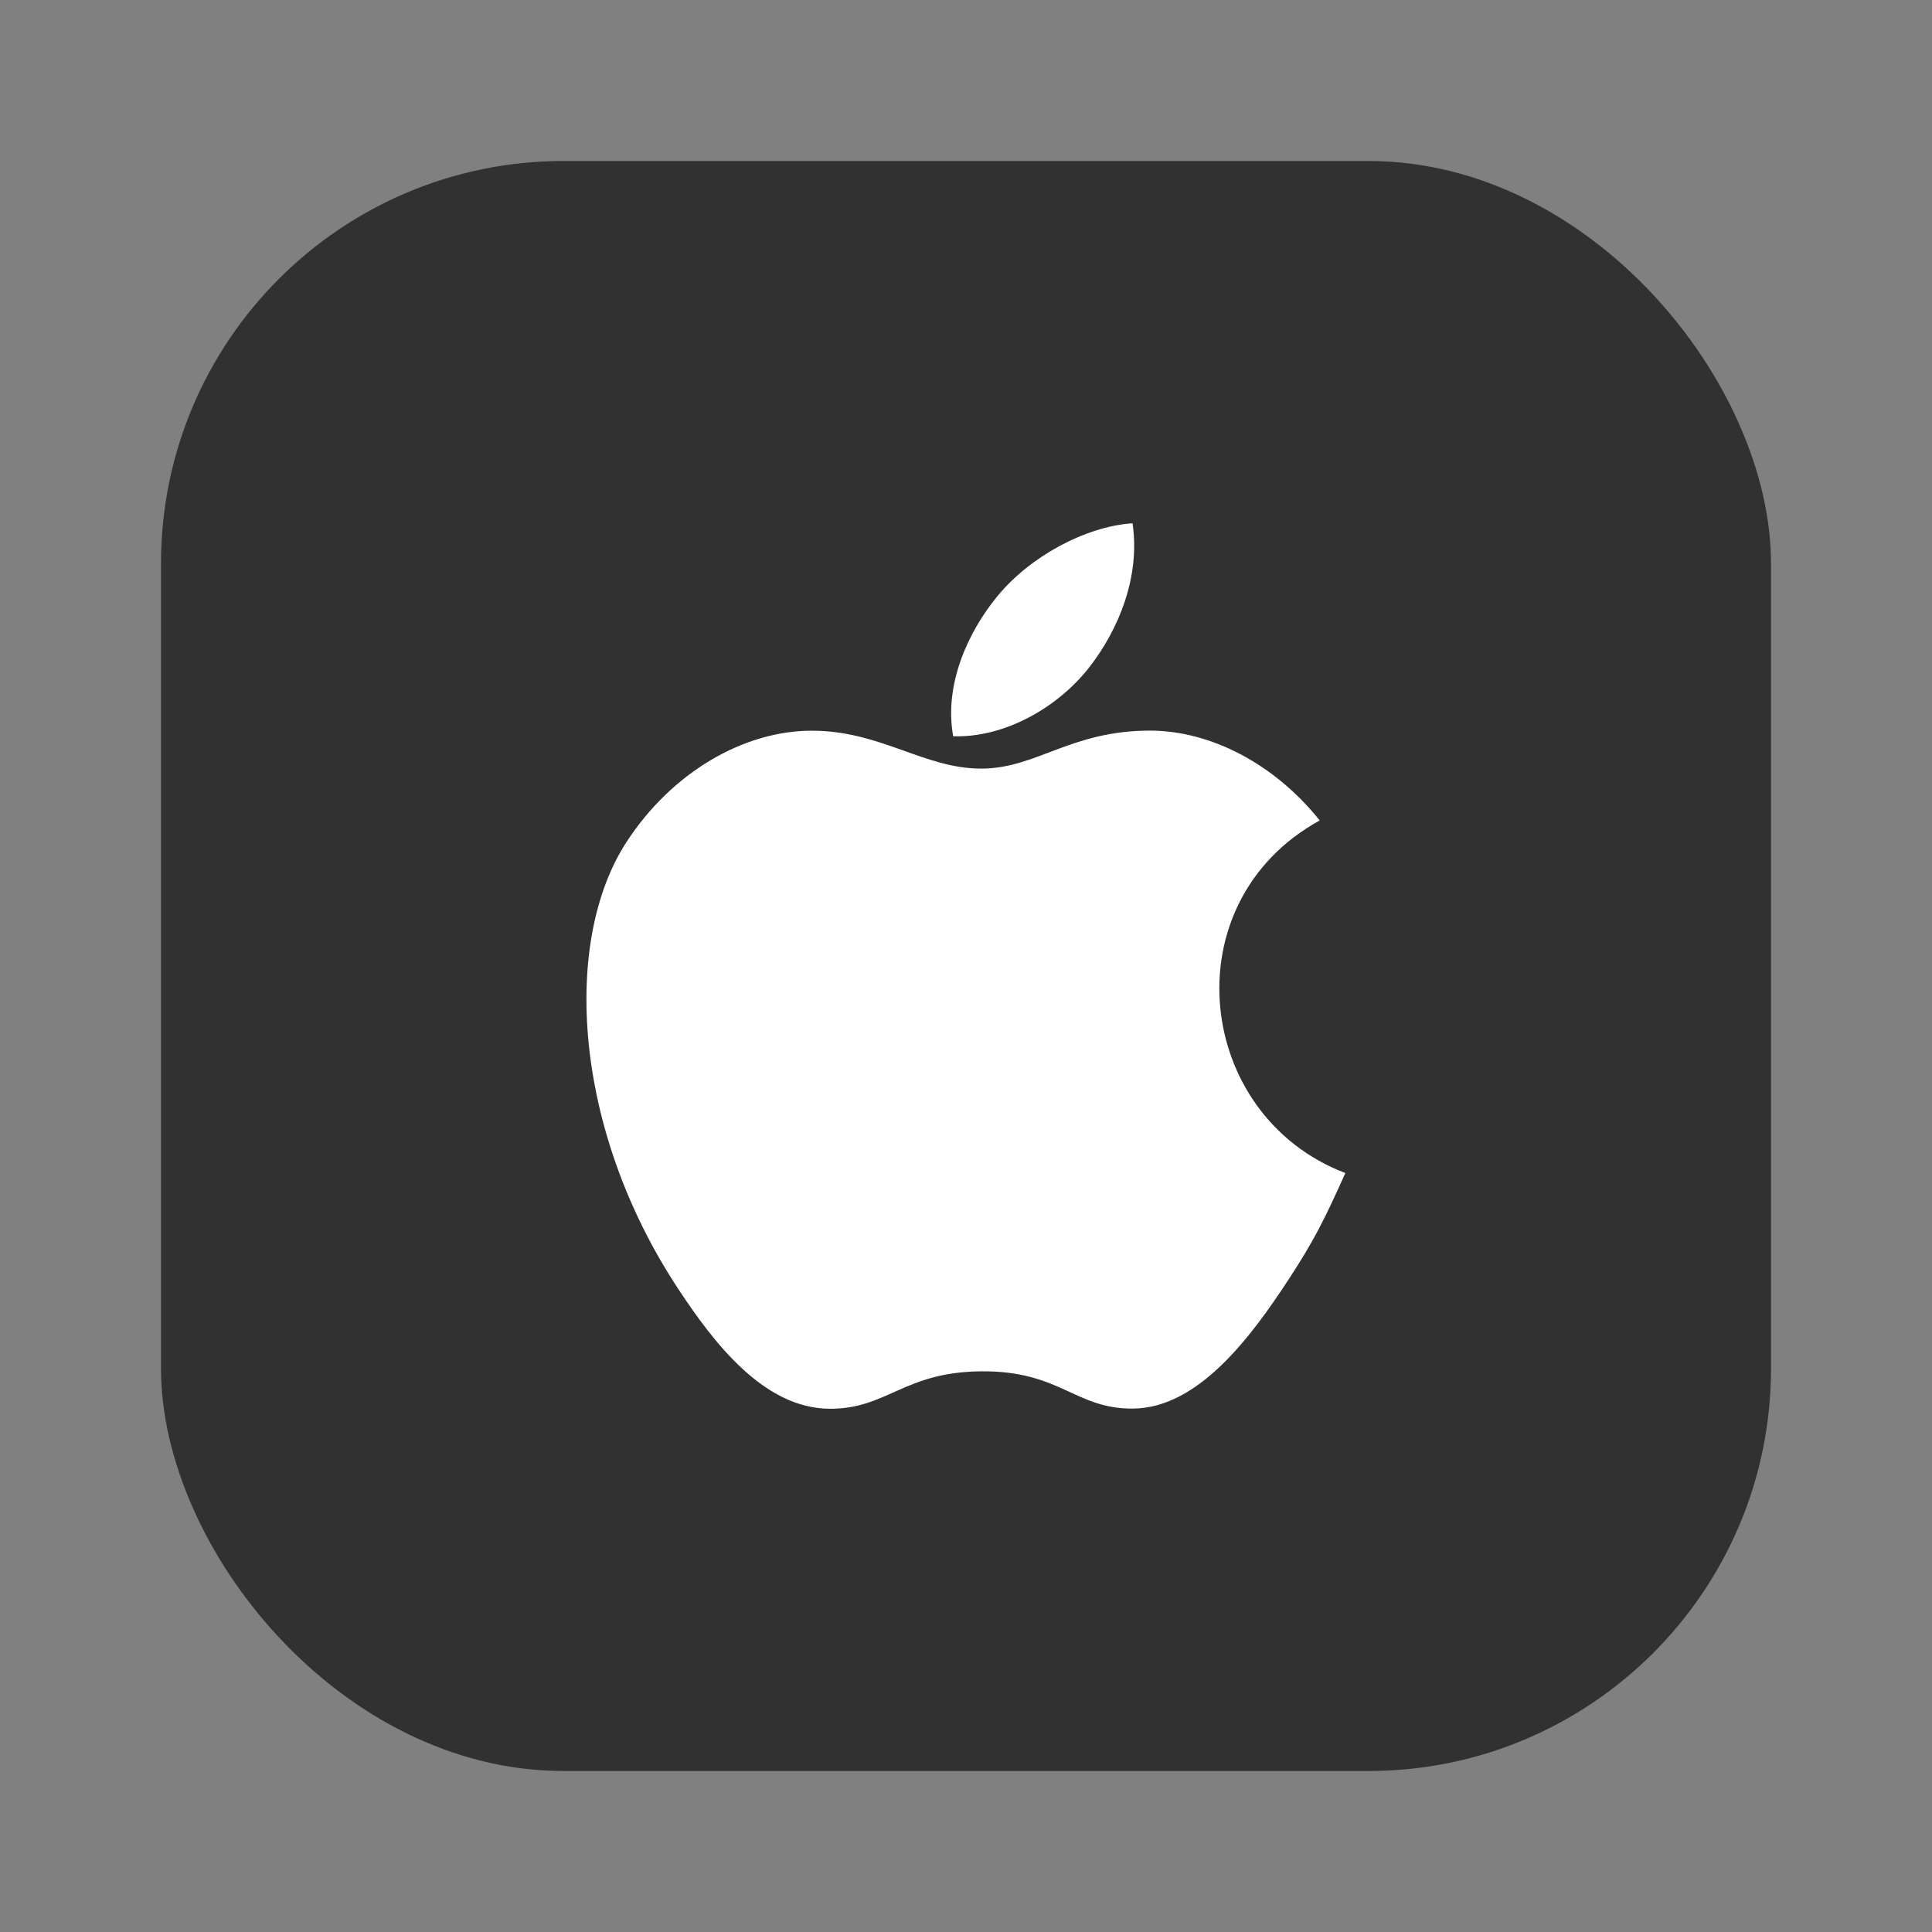
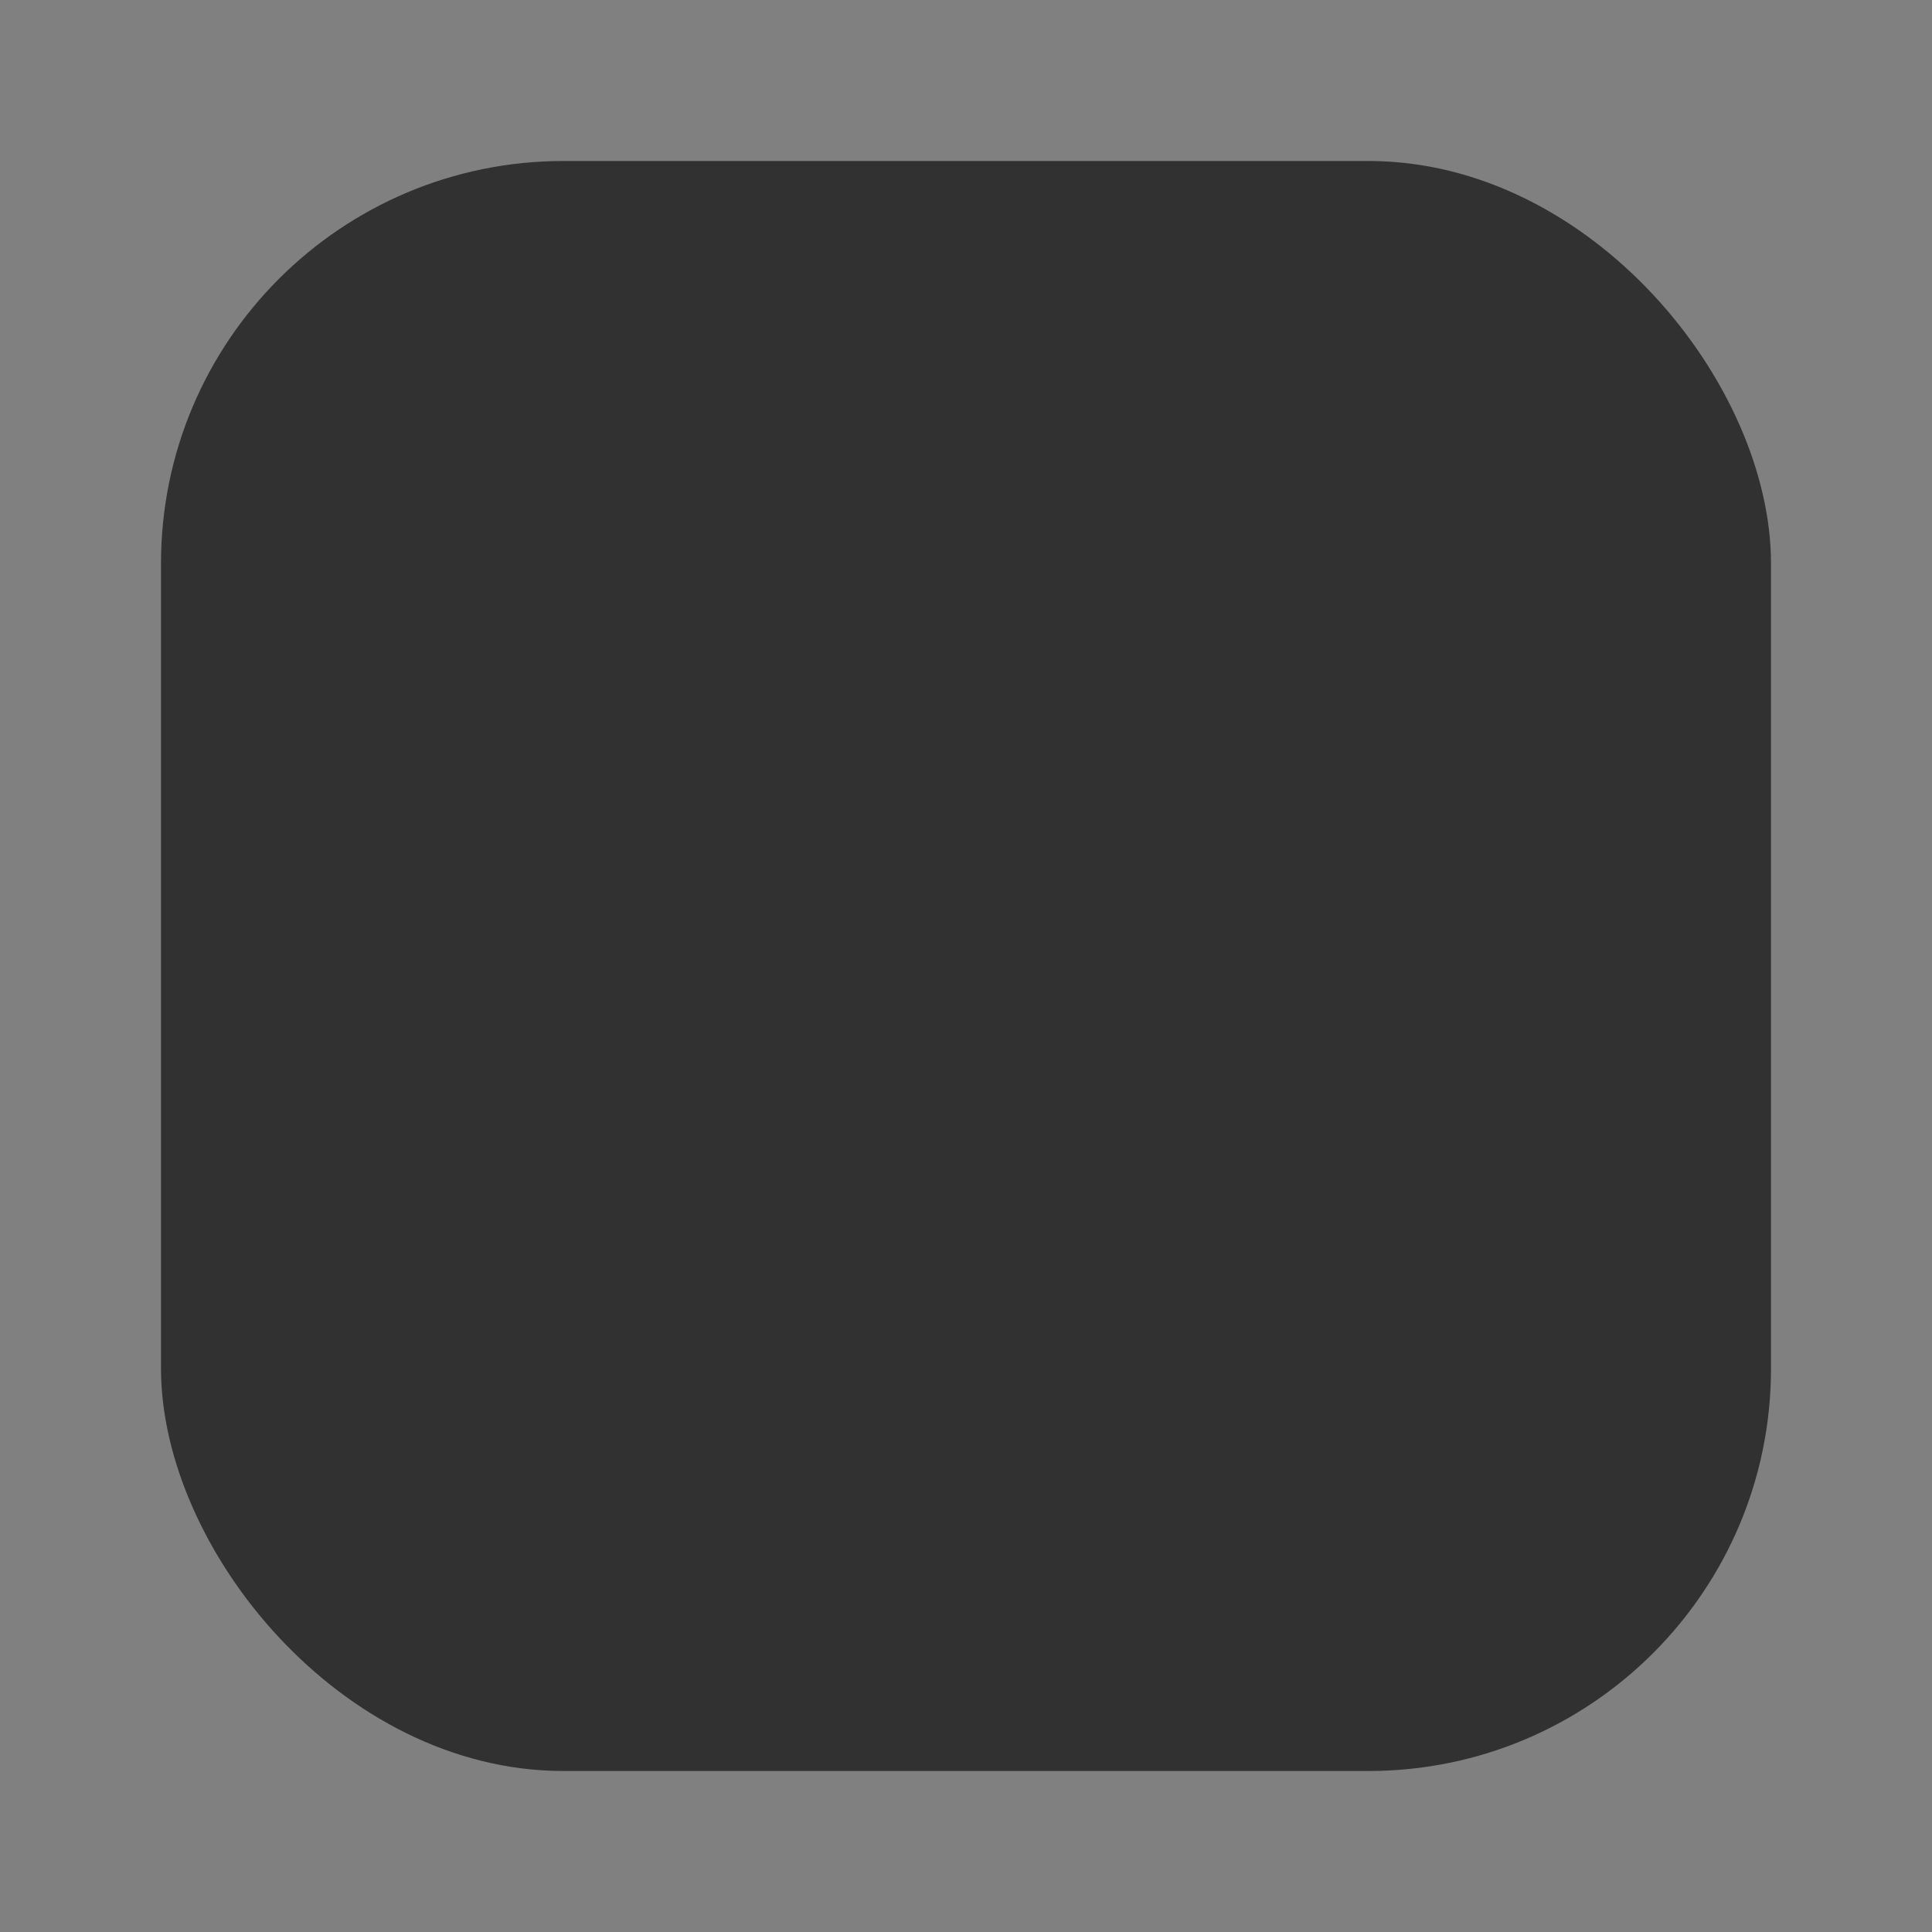
<svg xmlns="http://www.w3.org/2000/svg" width="24" height="24" viewBox="0 0 24 24" fill="none">
  <rect x="0" y="0" width="24" height="24" fill="#808080" stroke="none" />
  <rect x="2" y="2" width="20" height="20" rx="5" fill="#313131" />
-   <path d="M13.534 8.286C13.894 7.822 14.167 7.168 14.069 6.5C13.479 6.541 12.792 6.916 12.391 7.405C12.025 7.848 11.724 8.507 11.841 9.146C12.486 9.167 13.149 8.782 13.534 8.286ZM16.713 14.571C16.456 15.142 16.332 15.398 16.001 15.904C15.537 16.611 14.885 17.491 14.076 17.498C13.358 17.505 13.173 17.029 12.199 17.035C11.224 17.04 11.02 17.507 10.301 17.5C9.493 17.492 8.875 16.698 8.412 15.991C7.118 14.016 6.982 11.697 7.78 10.464C8.348 9.589 9.243 9.077 10.084 9.077C10.941 9.077 11.479 9.548 12.188 9.548C12.876 9.548 13.295 9.076 14.285 9.076C15.034 9.076 15.829 9.485 16.394 10.192C14.541 11.21 14.841 13.861 16.713 14.572V14.571H16.713Z" fill="white" />
</svg>